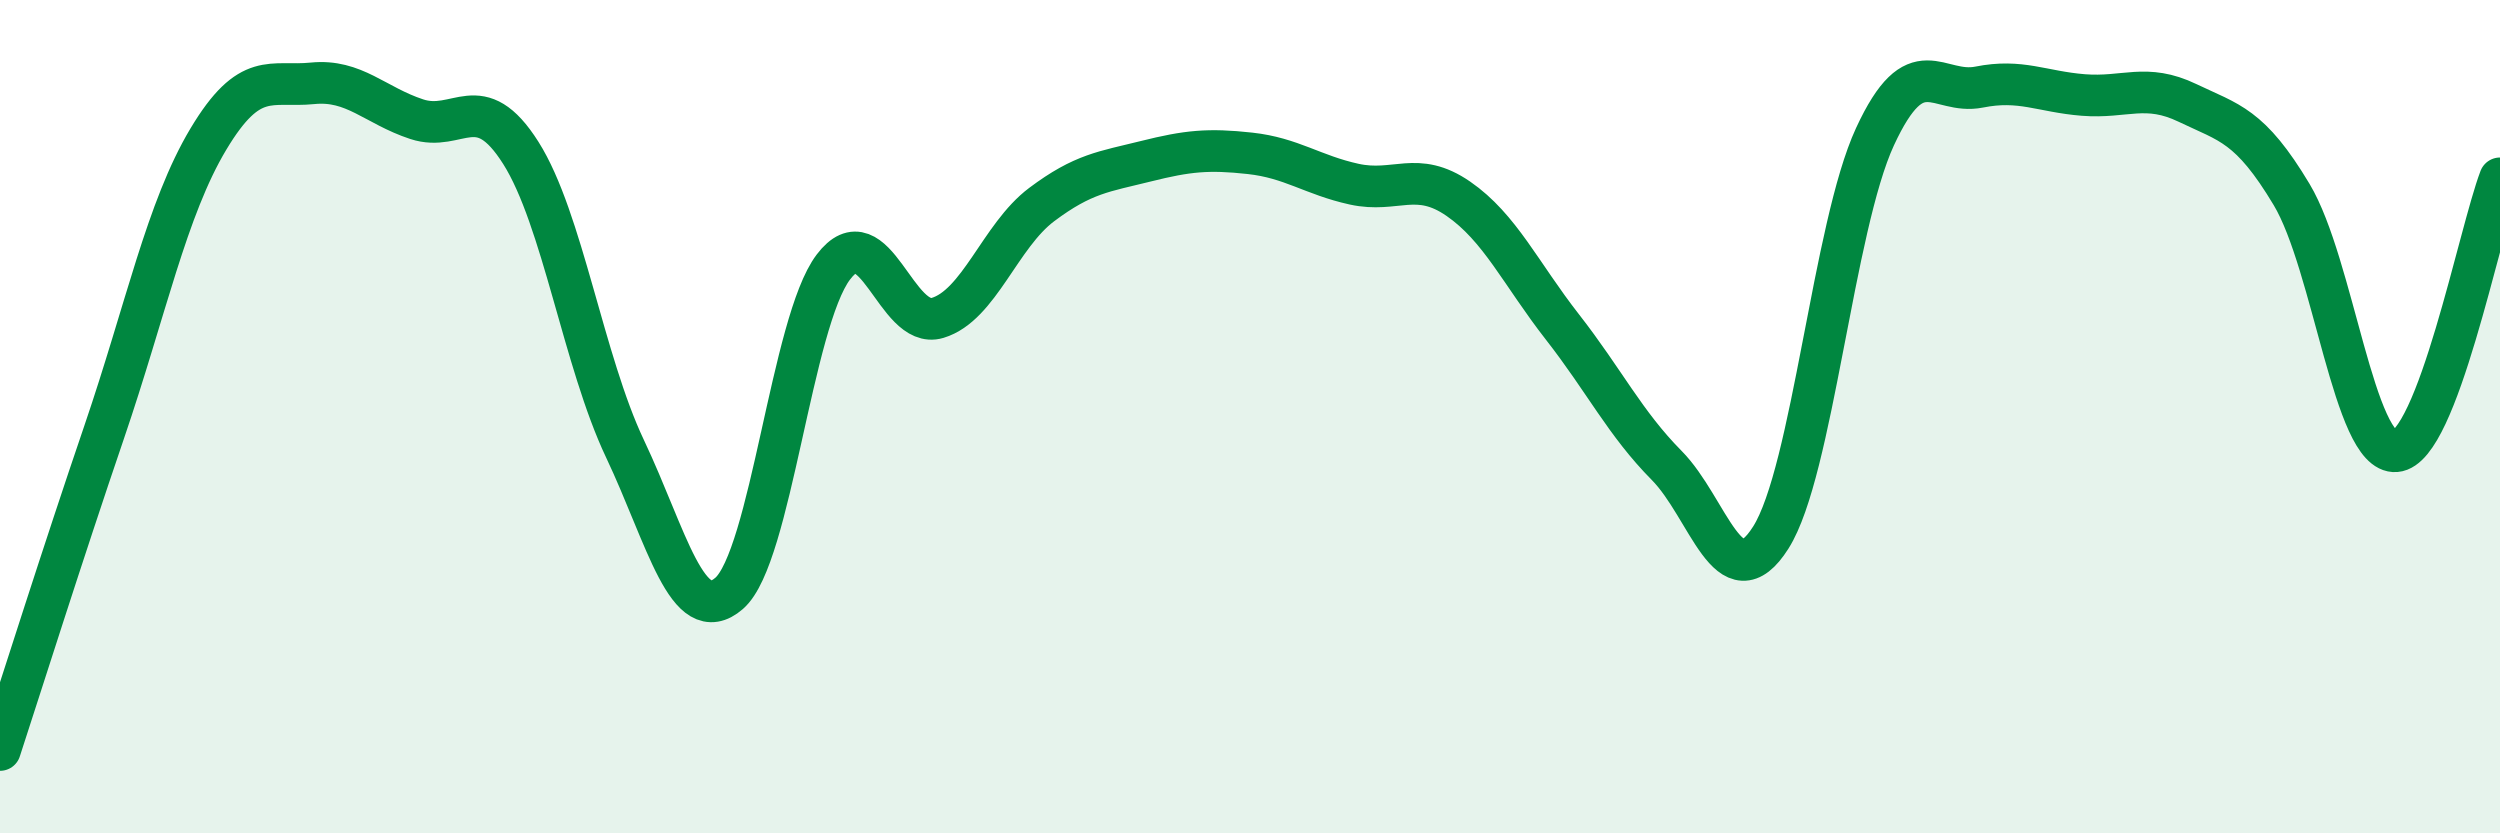
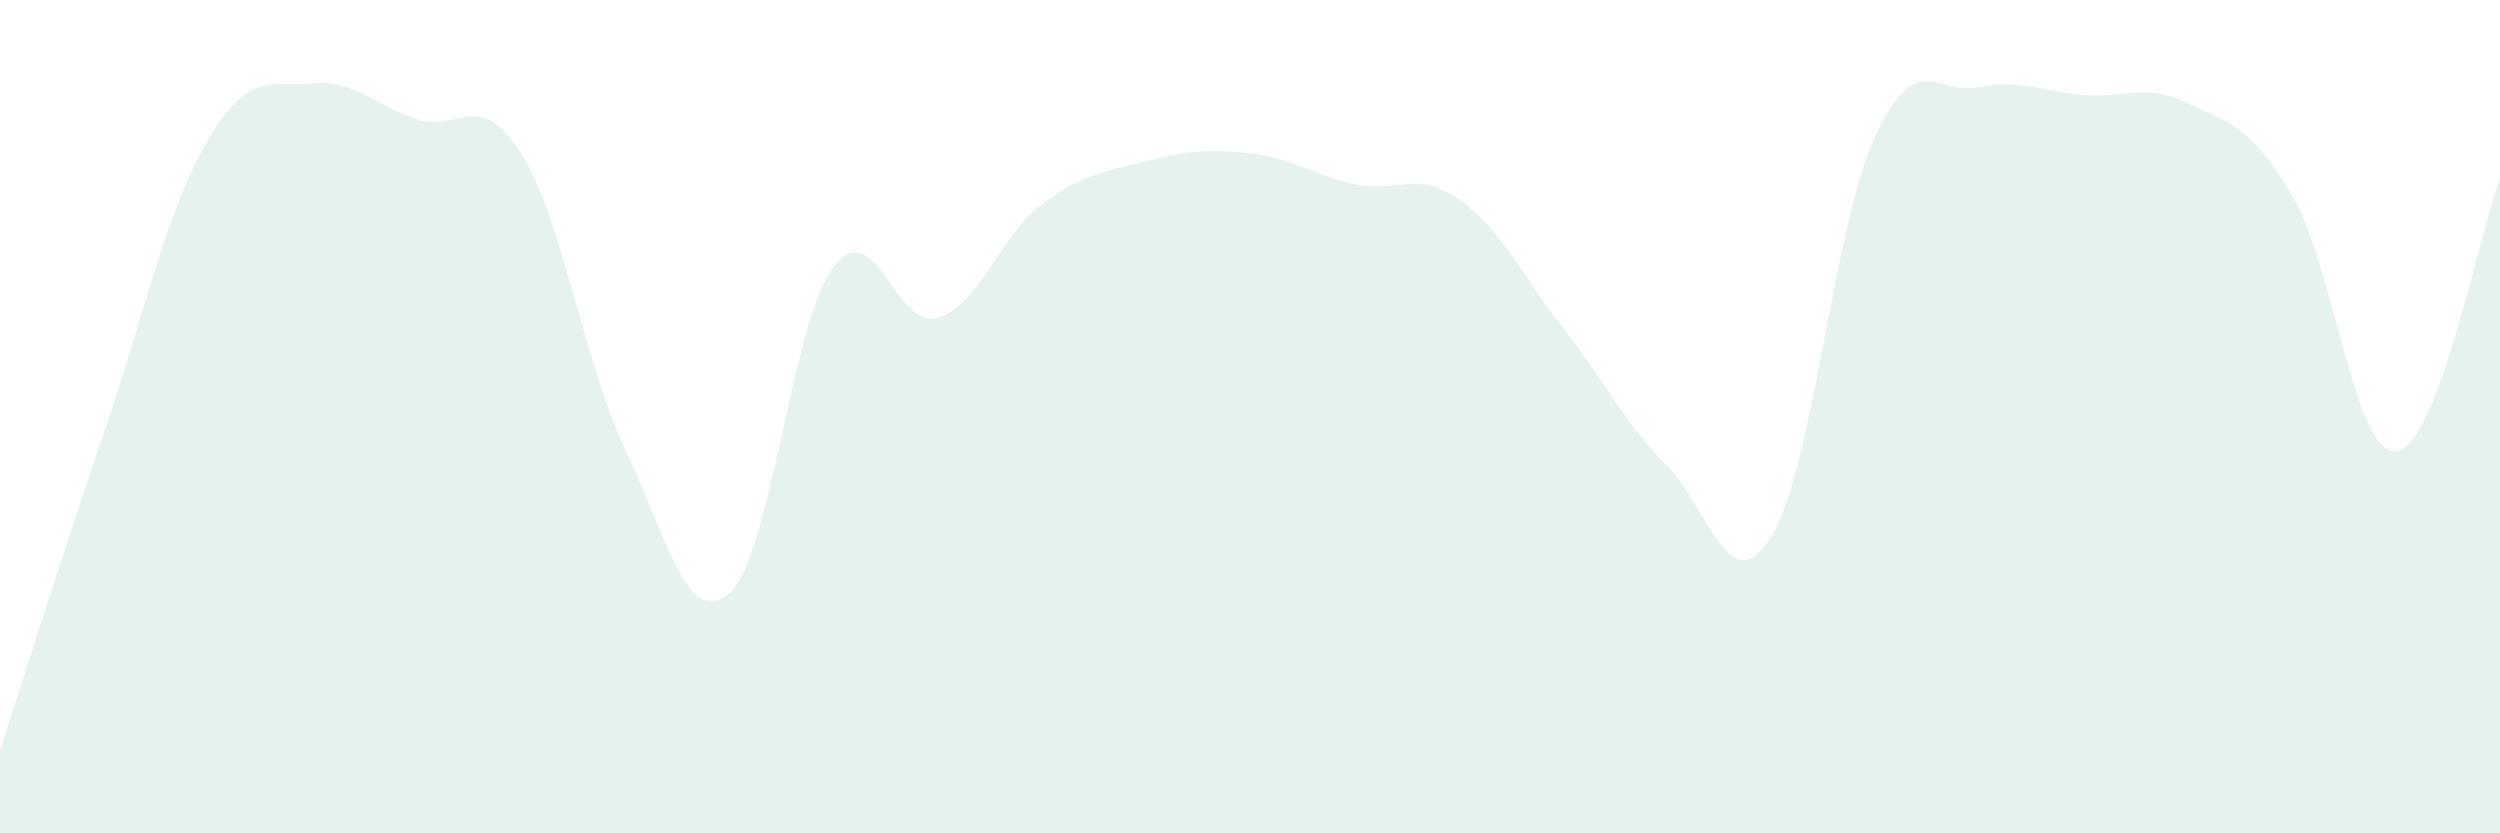
<svg xmlns="http://www.w3.org/2000/svg" width="60" height="20" viewBox="0 0 60 20">
  <path d="M 0,18 C 0.5,16.47 1.5,13.3 2.5,10.37 C 3.5,7.44 4,5.01 5,3.34 C 6,1.67 6.5,2.1 7.5,2 C 8.5,1.9 9,2.53 10,2.86 C 11,3.19 11.5,2.09 12.5,3.67 C 13.5,5.25 14,8.66 15,10.77 C 16,12.88 16.5,15.11 17.5,14.24 C 18.5,13.37 19,7.73 20,6.41 C 21,5.09 21.5,7.93 22.5,7.63 C 23.5,7.33 24,5.66 25,4.91 C 26,4.16 26.5,4.12 27.5,3.87 C 28.5,3.62 29,3.57 30,3.68 C 31,3.79 31.5,4.2 32.5,4.42 C 33.5,4.64 34,4.08 35,4.77 C 36,5.46 36.5,6.57 37.5,7.85 C 38.5,9.13 39,10.16 40,11.17 C 41,12.18 41.5,14.48 42.5,12.9 C 43.5,11.32 44,5.44 45,3.28 C 46,1.12 46.5,2.29 47.5,2.09 C 48.5,1.89 49,2.2 50,2.28 C 51,2.36 51.5,1.99 52.5,2.47 C 53.5,2.95 54,3 55,4.67 C 56,6.34 56.5,10.91 57.5,10.83 C 58.5,10.75 59.5,5.59 60,4.28L60 20L0 20Z" fill="#008740" opacity="0.1" stroke-linecap="round" stroke-linejoin="round" />
-   <path d="M 0,18 C 0.5,16.47 1.5,13.3 2.5,10.37 C 3.5,7.44 4,5.01 5,3.34 C 6,1.67 6.5,2.1 7.5,2 C 8.5,1.9 9,2.53 10,2.86 C 11,3.19 11.5,2.09 12.5,3.67 C 13.5,5.25 14,8.66 15,10.77 C 16,12.88 16.5,15.11 17.5,14.24 C 18.5,13.37 19,7.73 20,6.41 C 21,5.09 21.5,7.93 22.5,7.63 C 23.5,7.33 24,5.66 25,4.91 C 26,4.16 26.5,4.12 27.5,3.87 C 28.5,3.62 29,3.57 30,3.68 C 31,3.79 31.5,4.2 32.5,4.42 C 33.5,4.64 34,4.08 35,4.77 C 36,5.46 36.5,6.57 37.5,7.85 C 38.5,9.13 39,10.16 40,11.17 C 41,12.18 41.5,14.48 42.5,12.9 C 43.5,11.32 44,5.44 45,3.28 C 46,1.12 46.5,2.29 47.5,2.09 C 48.5,1.89 49,2.2 50,2.28 C 51,2.36 51.5,1.99 52.5,2.47 C 53.5,2.95 54,3 55,4.67 C 56,6.34 56.5,10.91 57.5,10.83 C 58.5,10.75 59.5,5.59 60,4.28" stroke="#008740" stroke-width="1" fill="none" stroke-linecap="round" stroke-linejoin="round" />
</svg>